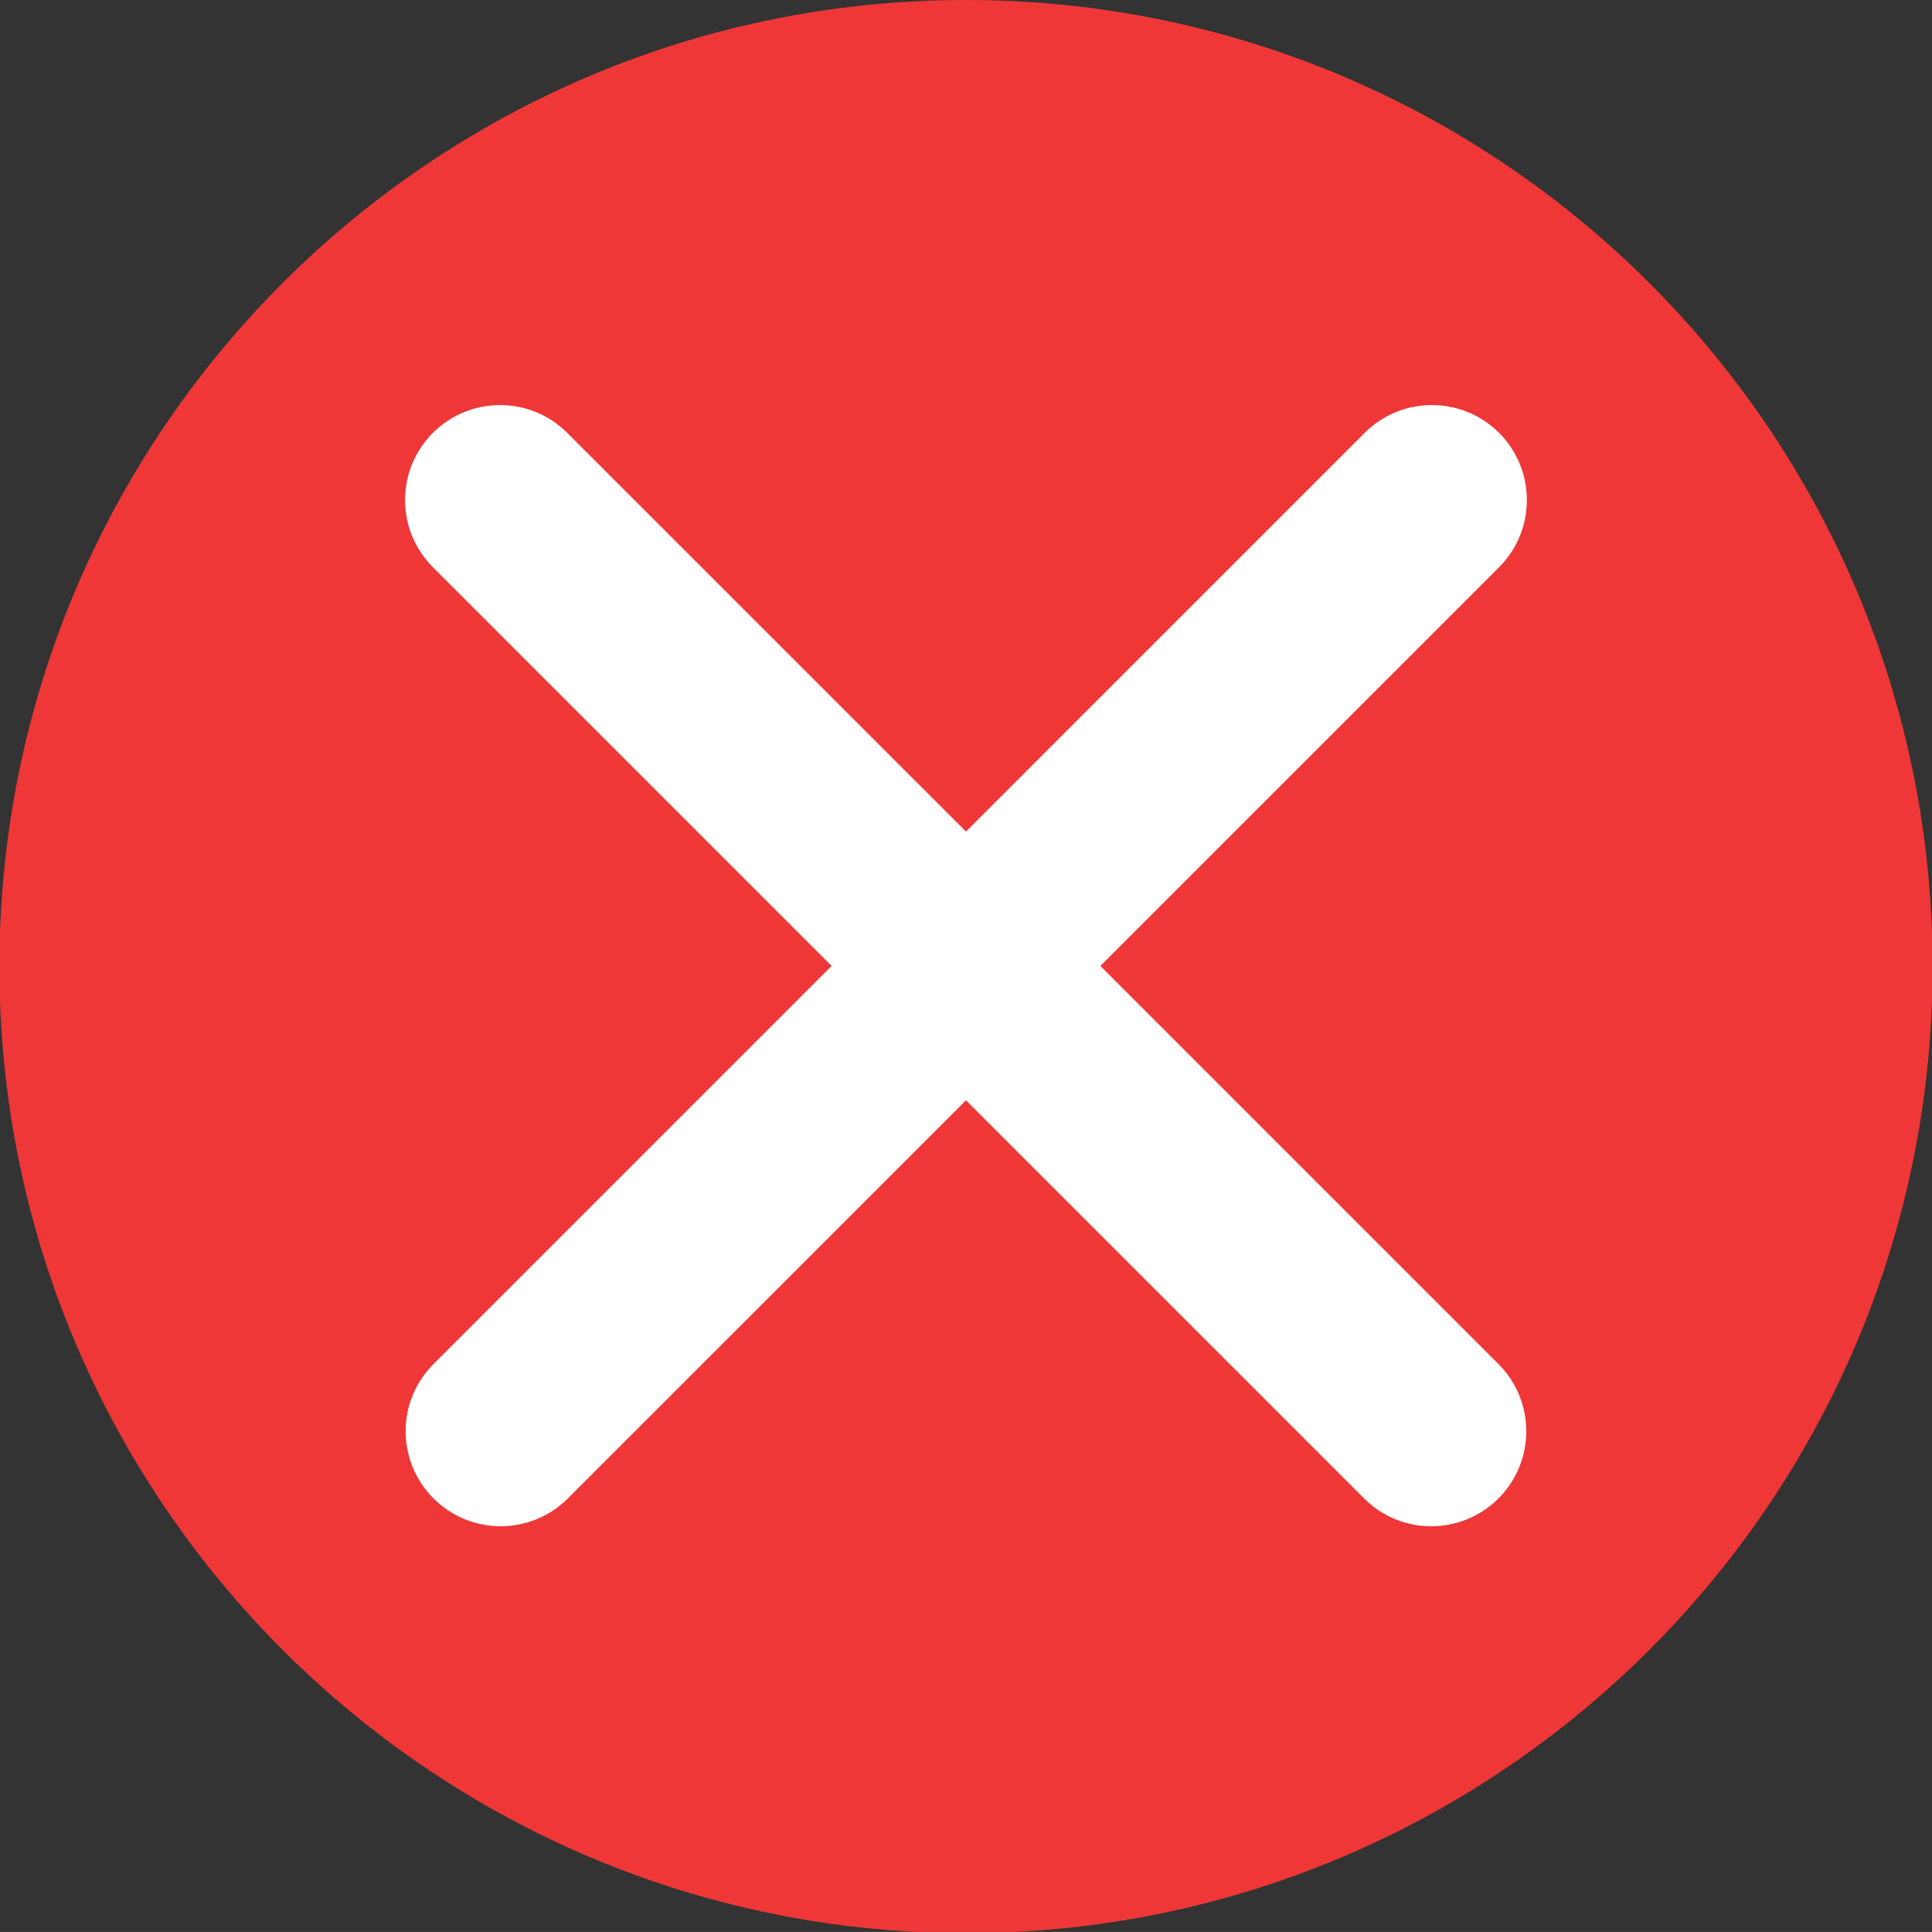
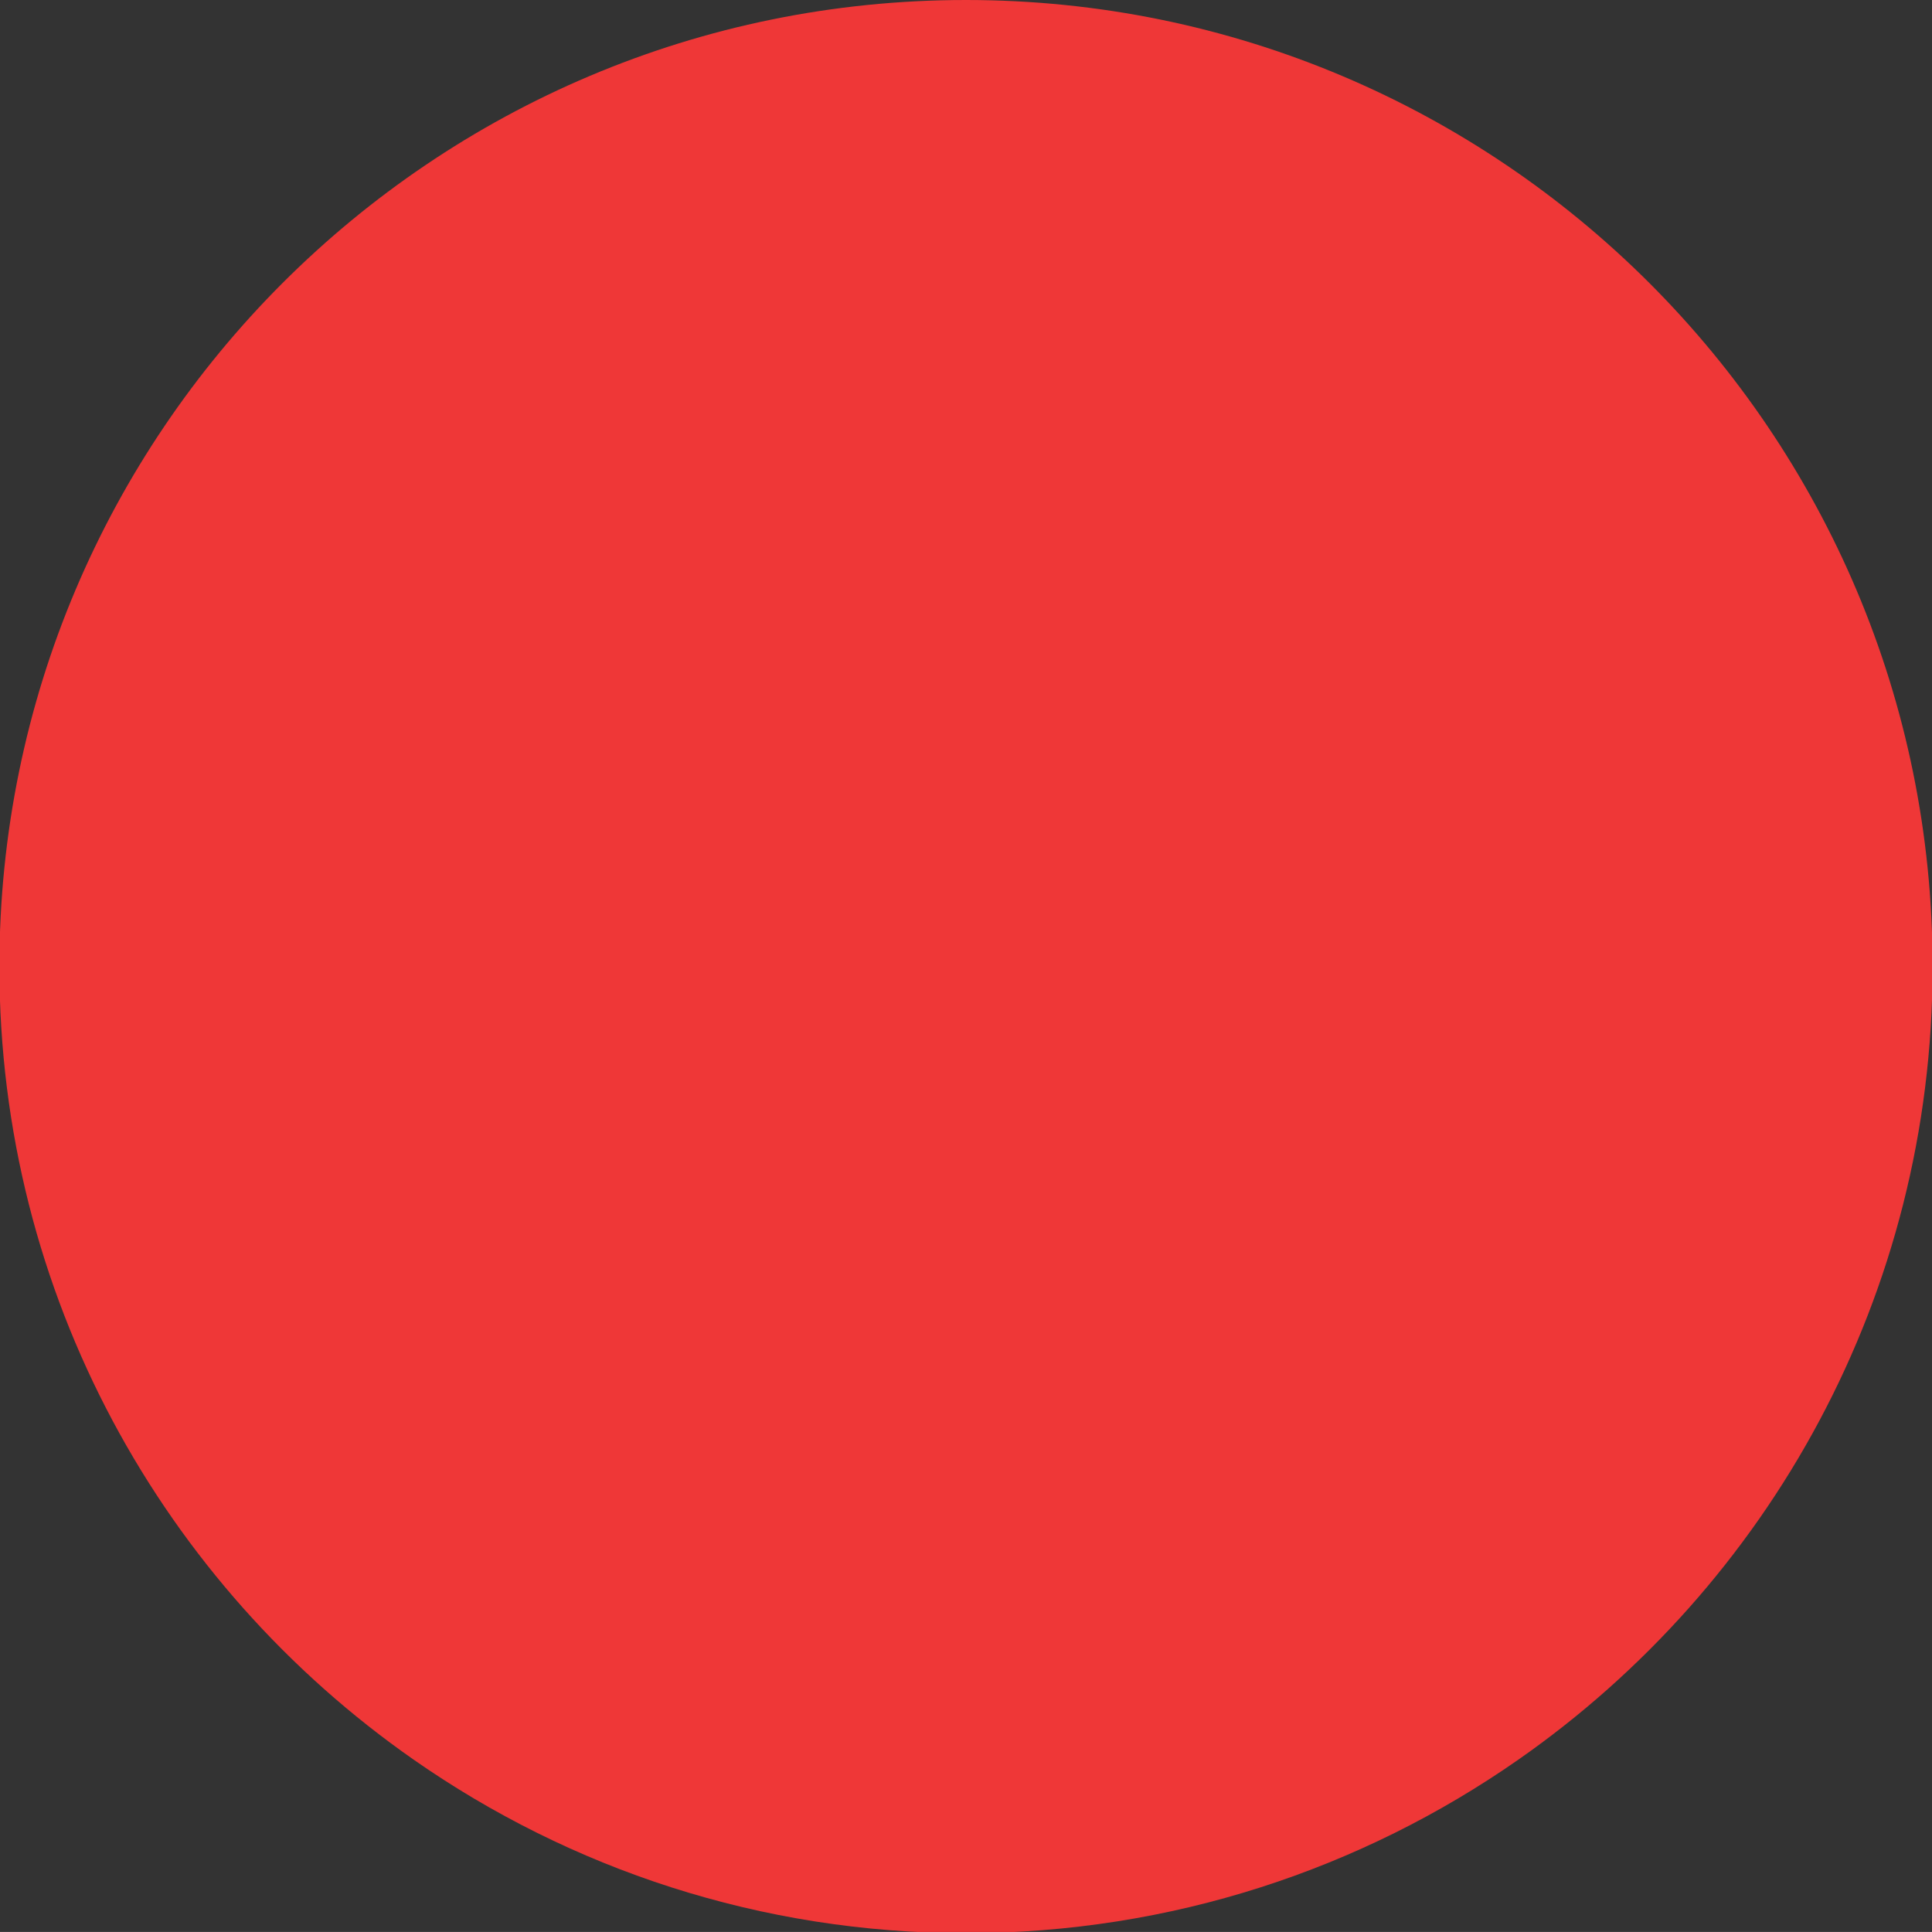
<svg xmlns="http://www.w3.org/2000/svg" xmlns:ns1="http://www.inkscape.org/namespaces/inkscape" xmlns:ns2="http://sodipodi.sourceforge.net/DTD/sodipodi-0.dtd" width="60.172mm" height="60.17mm" viewBox="0 0 60.172 60.17" version="1.1" id="svg5402" ns1:version="0.92.0 r15299">
  <rect x="0" y="0" width="60.172" height="60.17" fill="#333333" stroke="none" />
  <defs id="defs5396" />
  <ns2:namedview id="base" pagecolor="#ffffff" bordercolor="#666666" borderopacity="1.0" ns1:pageopacity="0.0" ns1:pageshadow="2" ns1:zoom="0.35" ns1:cx="-424.86079" ns1:cy="42.279446" ns1:document-units="mm" ns1:current-layer="layer1" showgrid="false" fit-margin-top="0" fit-margin-left="0" fit-margin-right="0" fit-margin-bottom="0" ns1:window-width="1366" ns1:window-height="705" ns1:window-x="-8" ns1:window-y="-8" ns1:window-maximized="1" />
  <g ns1:label="Livello 1" ns1:groupmode="layer" id="layer1" transform="translate(-77.259,-99.849)">
    <g id="g4354" transform="matrix(0.353,0,0,-0.353,107.343,99.849)">
      <path d="m 0,0 c -47.098,0 -85.278,-38.183 -85.278,-85.281 0,-28.974 14.461,-54.555 36.544,-69.968 13.815,-9.643 30.607,-15.313 48.734,-15.313 18.13,0 34.923,5.67 48.743,15.313 22.084,15.413 36.545,40.992 36.545,69.968 C 85.288,-38.183 47.105,0 0,0" style="fill:#ef3737;fill-opacity:1;fill-rule:nonzero;stroke:none" id="path4356" ns1:connector-curvature="0" />
    </g>
    <g id="g4358" transform="matrix(0.353,0,0,-0.353,121.836,147.384)">
-       <path d="m 0,0 c -2.146,0 -4.293,0.819 -5.929,2.456 l -82.156,82.156 c -3.276,3.277 -3.276,8.584 0,11.859 3.272,3.267 8.578,3.267 11.852,0 L 5.931,14.31 C 9.198,11.036 9.198,5.73 5.931,2.456 4.286,0.819 2.148,0 0,0" style="fill:#ffffff;fill-opacity:1;fill-rule:nonzero;stroke:none" id="path4360" ns1:connector-curvature="0" />
-     </g>
+       </g>
    <g id="g4362" transform="matrix(0.353,0,0,-0.353,92.854,147.384)">
-       <path d="m 0,0 c -2.148,0 -4.295,0.819 -5.931,2.456 -3.276,3.274 -3.276,8.58 0,11.854 l 82.157,82.161 c 3.273,3.267 8.577,3.267 11.859,0 3.268,-3.275 3.268,-8.582 0,-11.859 L 5.921,2.456 C 4.285,0.819 2.138,0 0,0" style="fill:#ffffff;fill-opacity:1;fill-rule:nonzero;stroke:none" id="path4364" ns1:connector-curvature="0" />
-     </g>
+       </g>
  </g>
</svg>